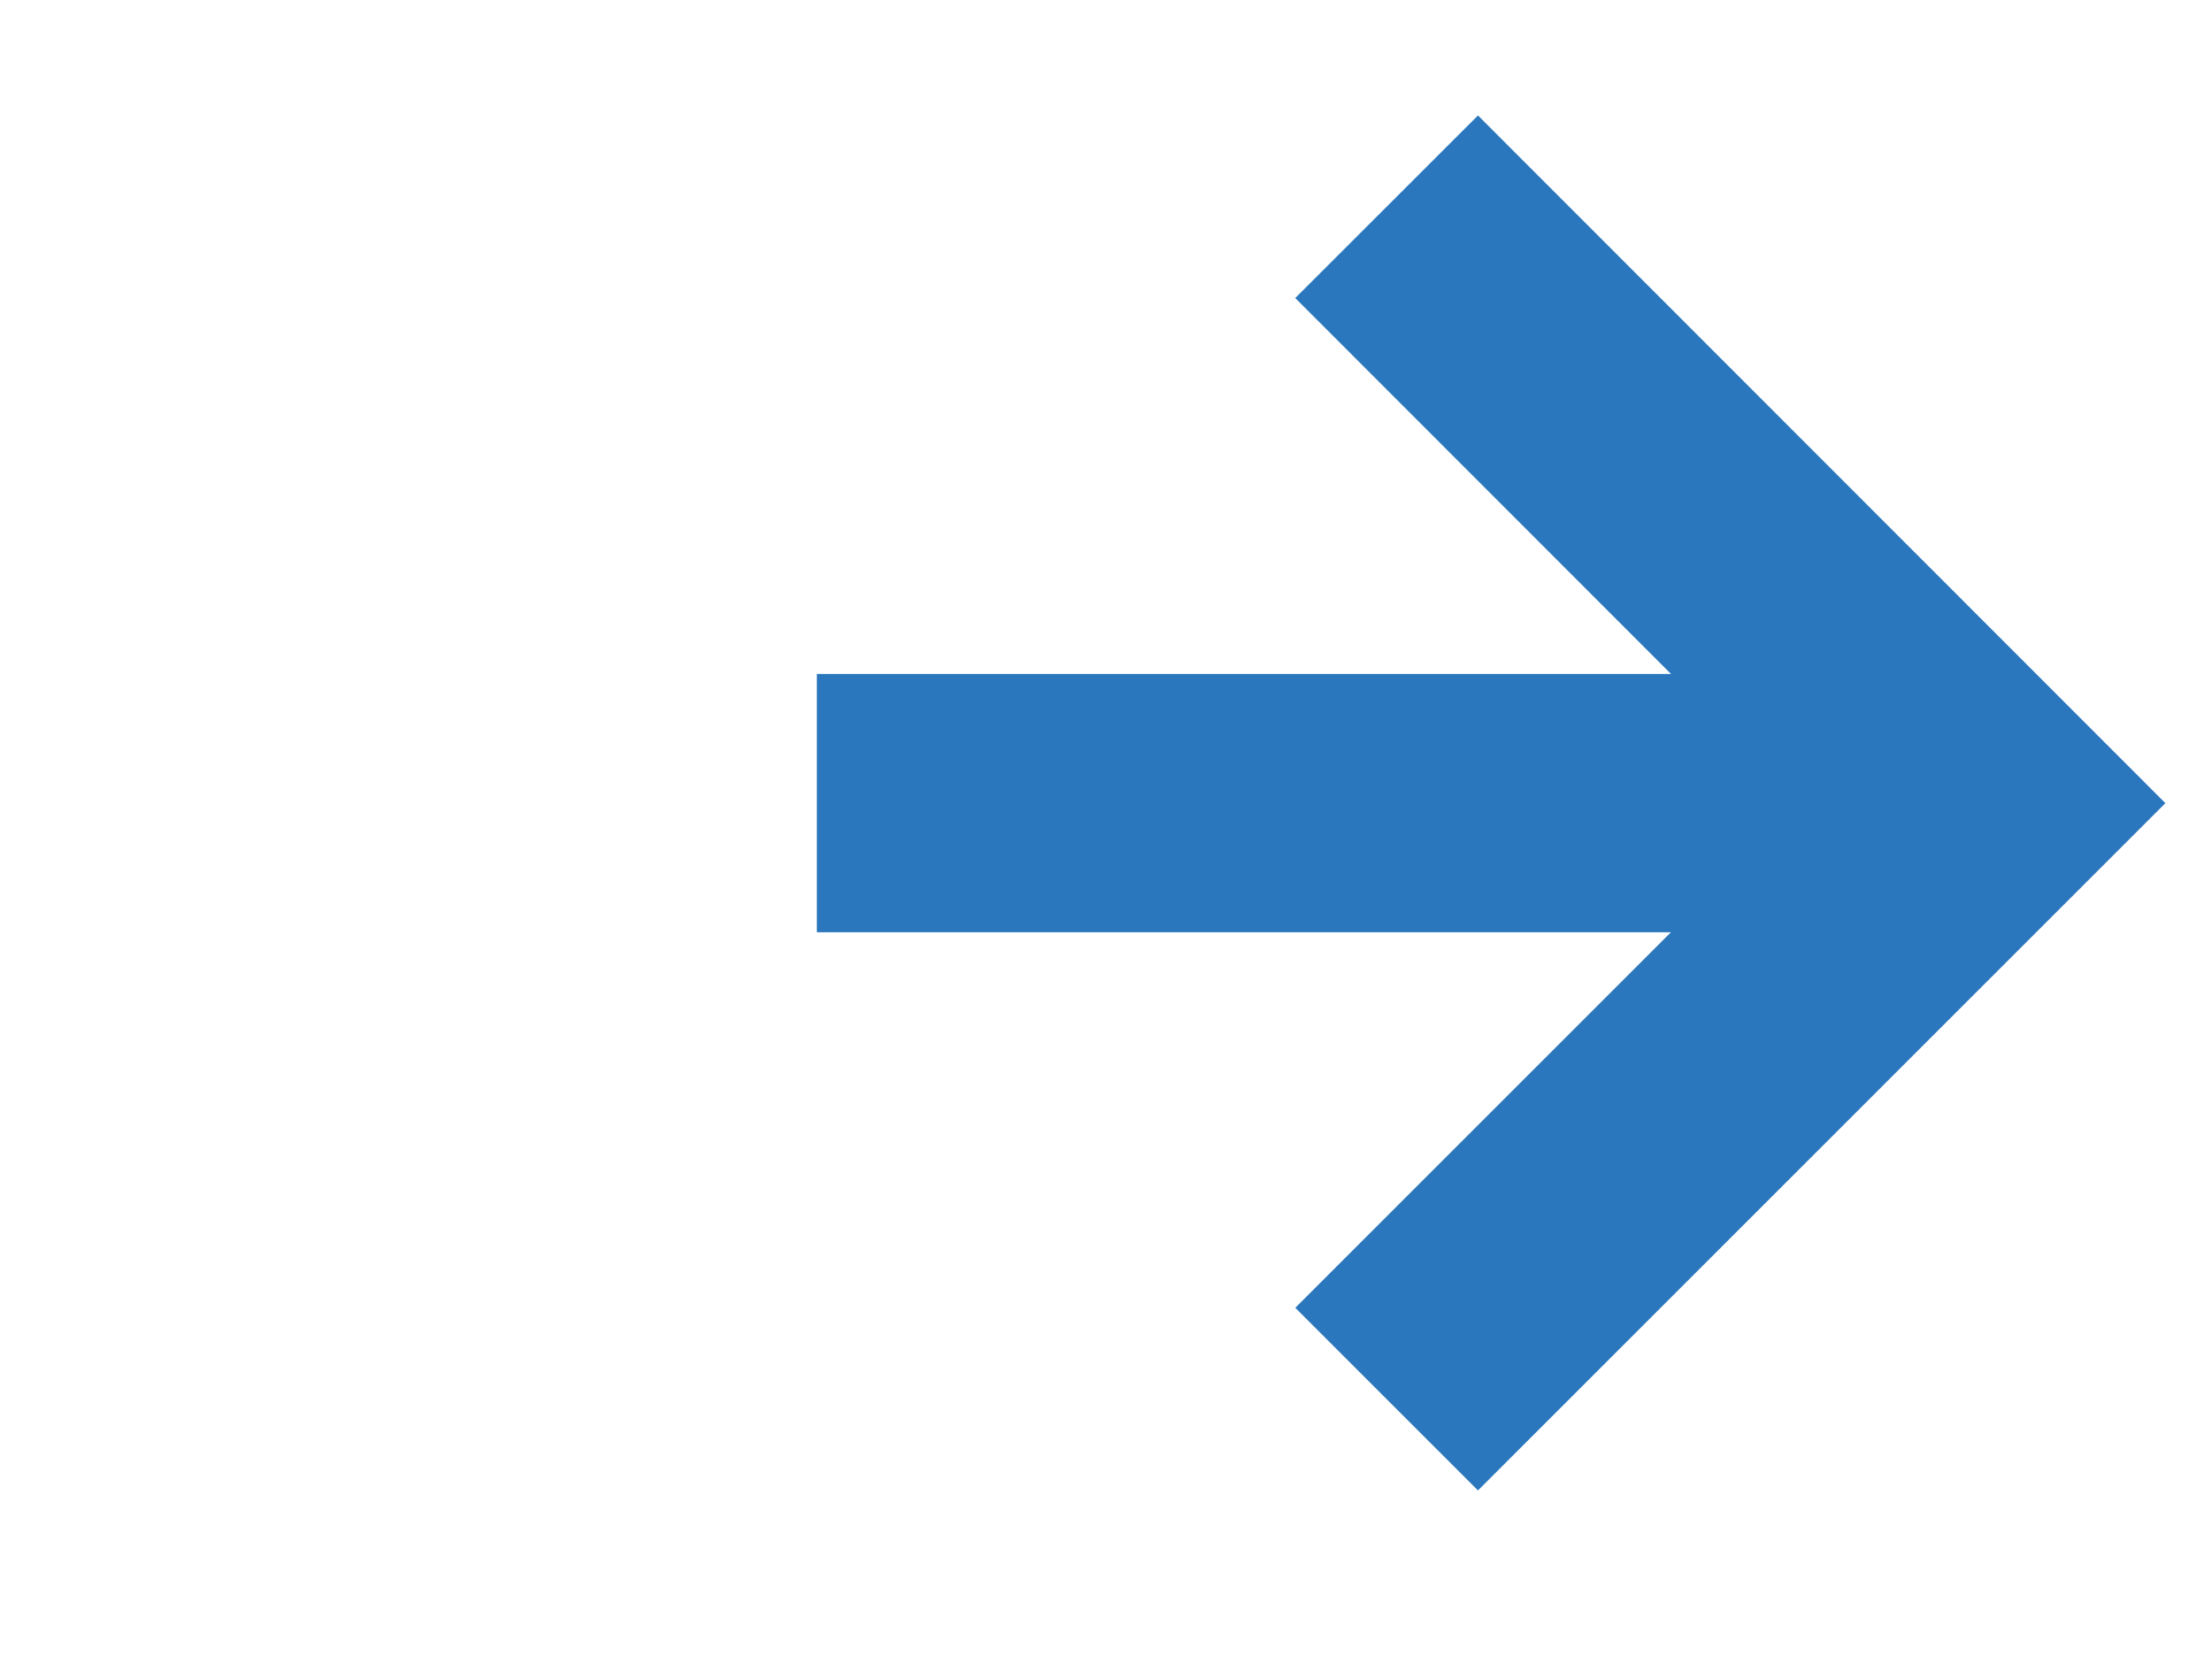
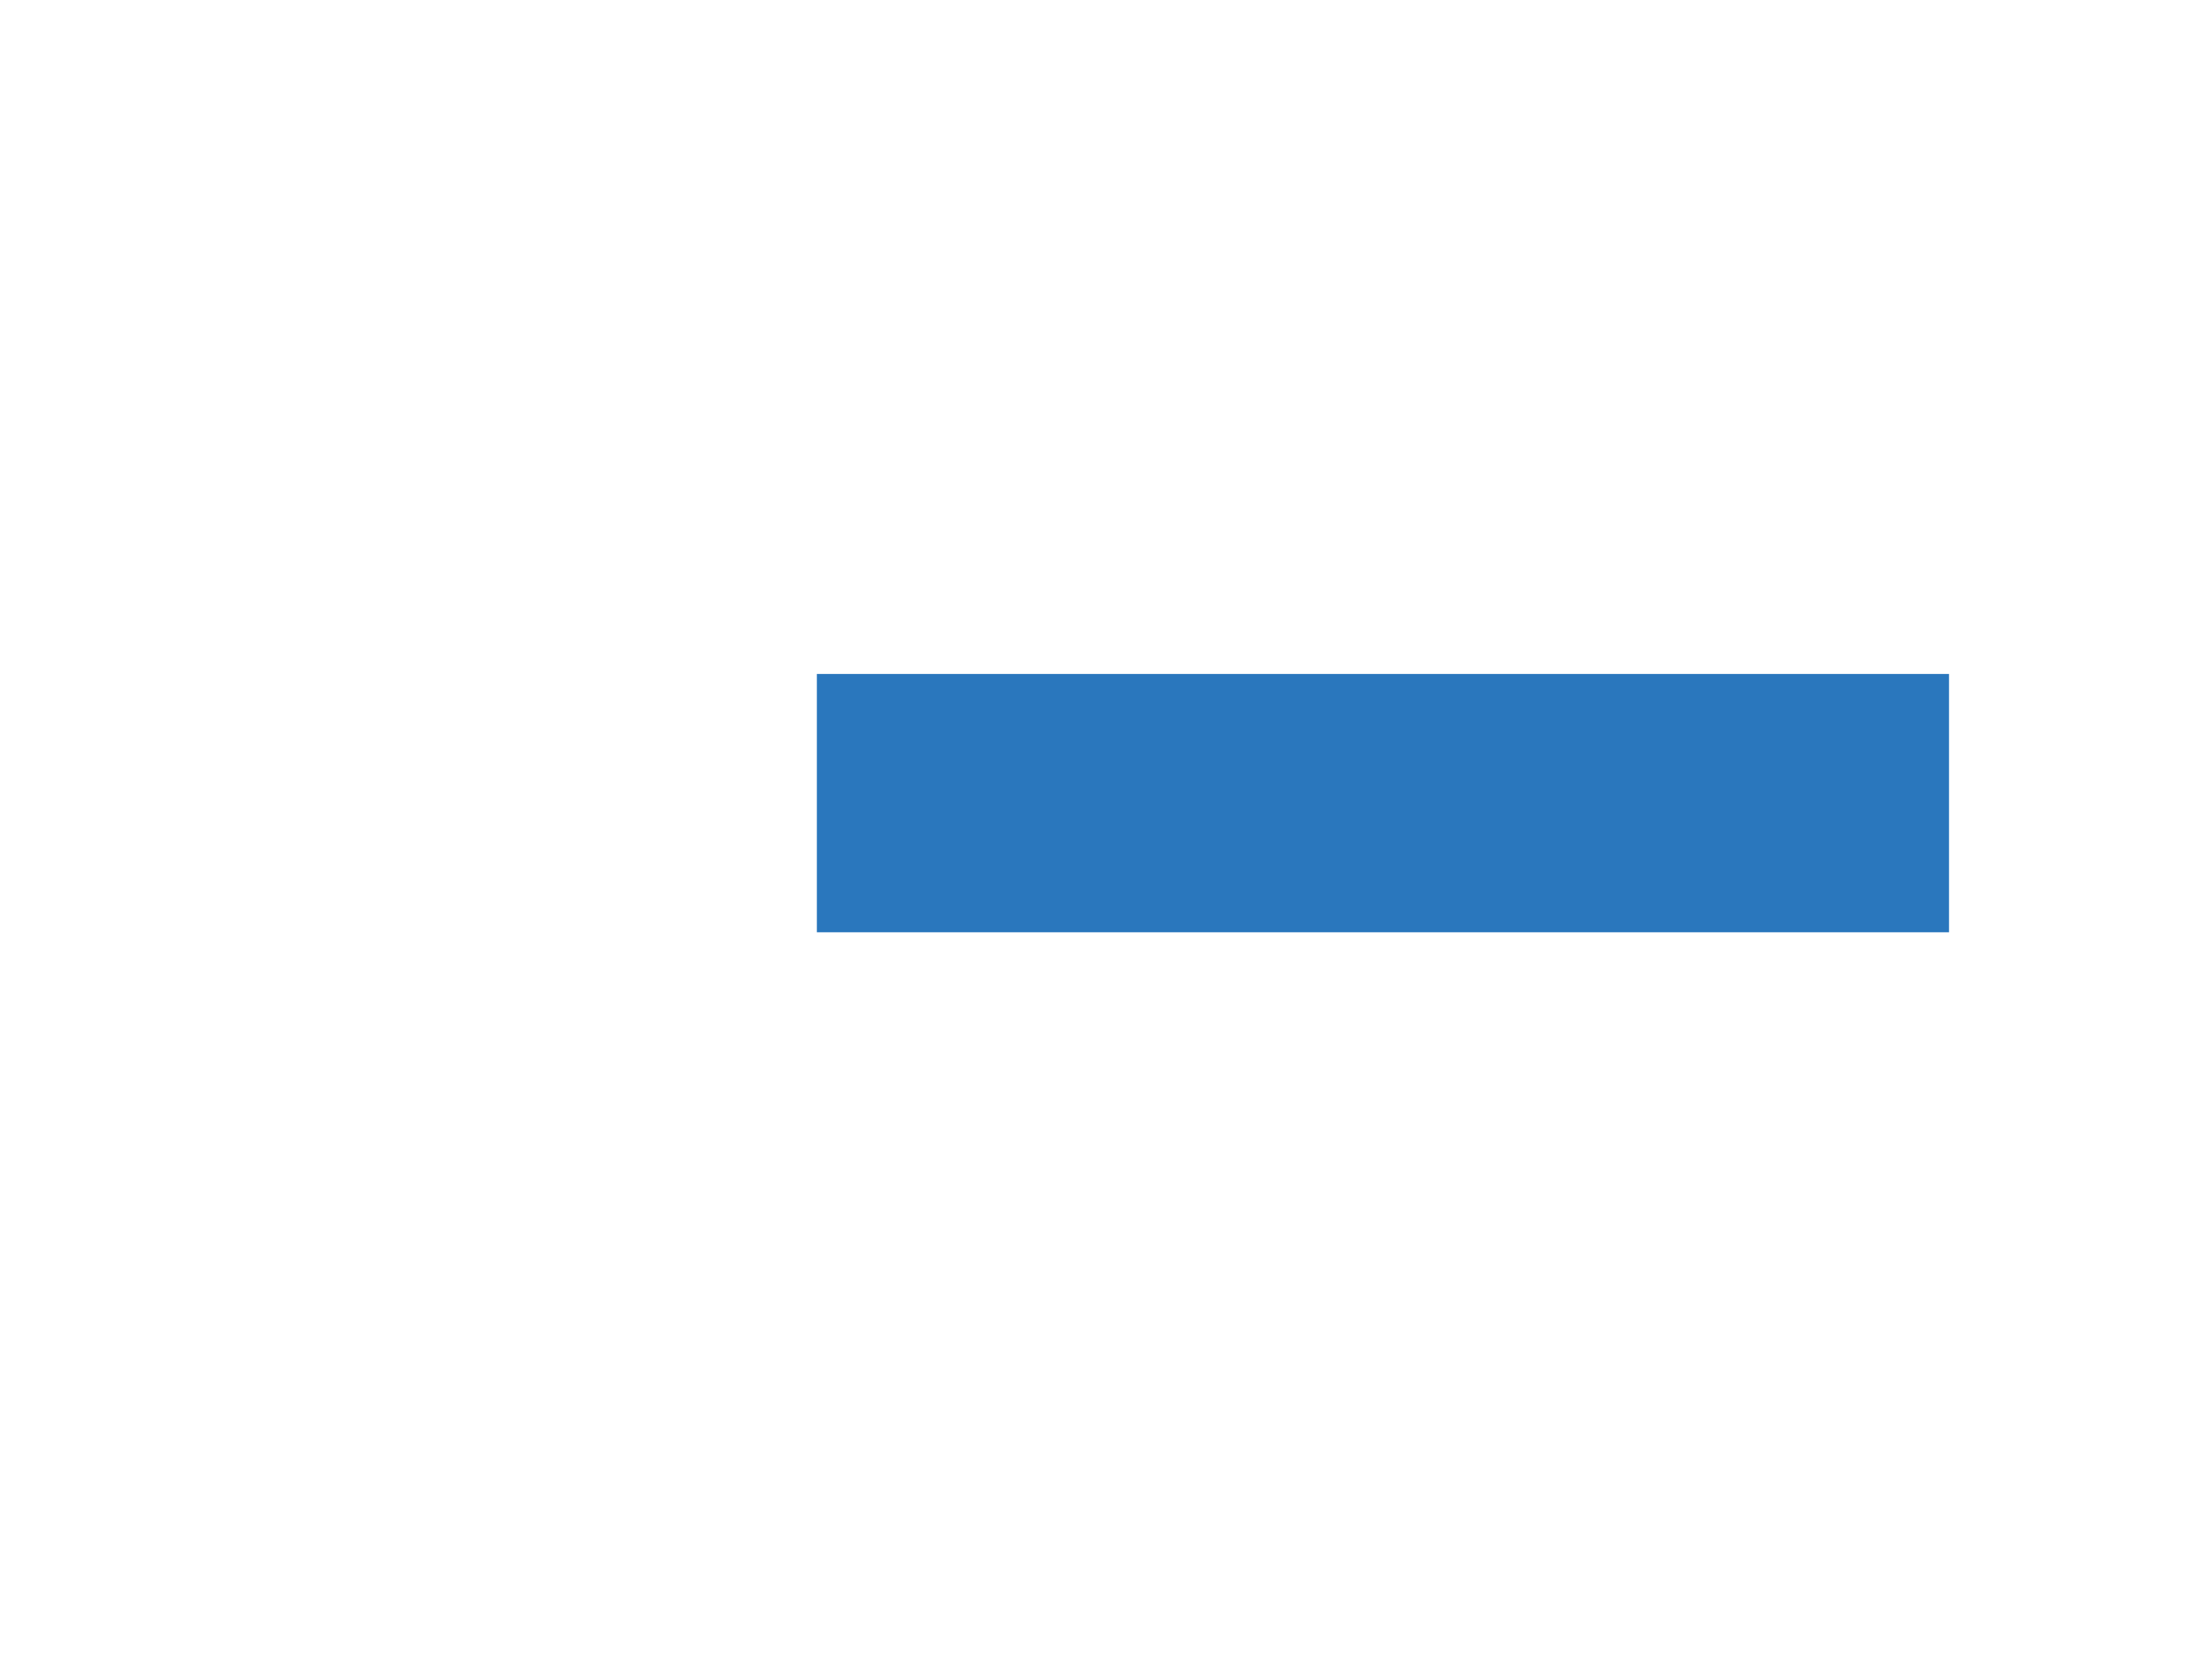
<svg xmlns="http://www.w3.org/2000/svg" version="1.1" id="Layer_1" x="0px" y="0px" width="17.125px" height="13px" viewBox="0 0 17.125 13" enable-background="new 0 0 17.125 13" xml:space="preserve">
  <line fill="none" stroke="#2A77BD" stroke-width="2" stroke-linejoin="round" stroke-miterlimit="10" x1="6.324" y1="6.219" x2="15.089" y2="6.219" />
-   <polyline fill="none" stroke="#2A77BD" stroke-width="2" stroke-miterlimit="10" points="10.735,1.601 15.35,6.219 10.735,10.834   " />
</svg>